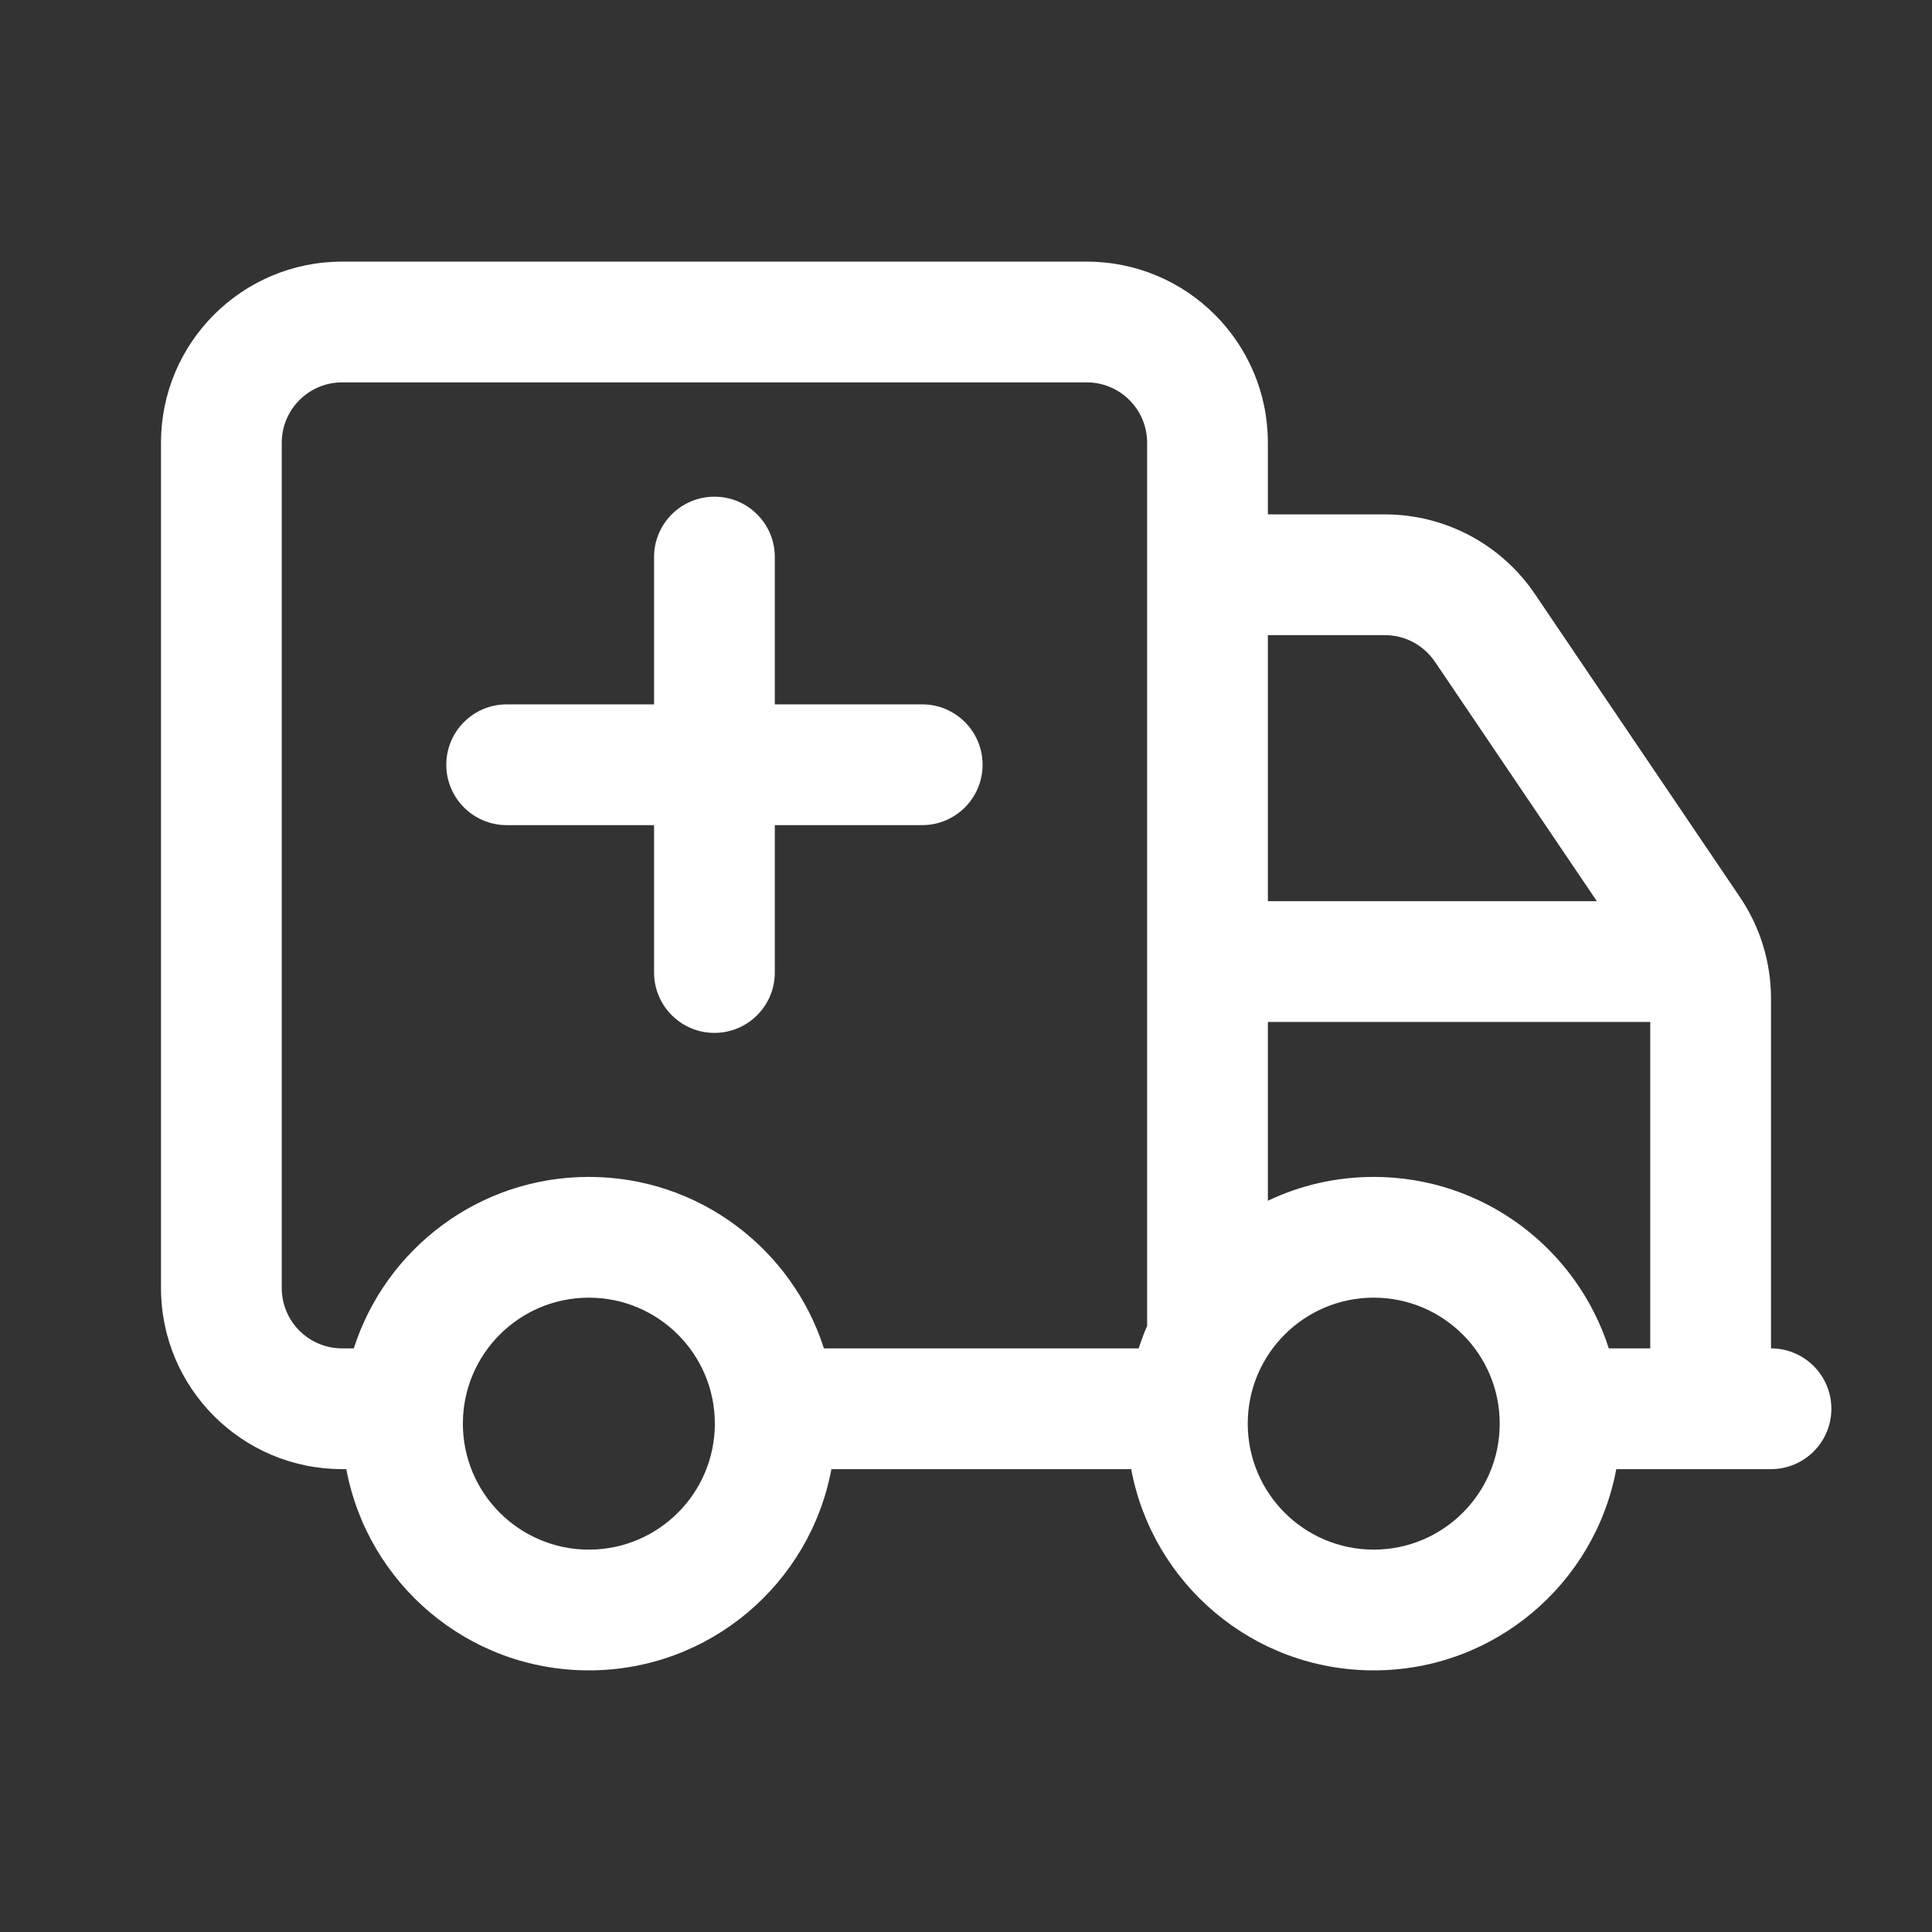
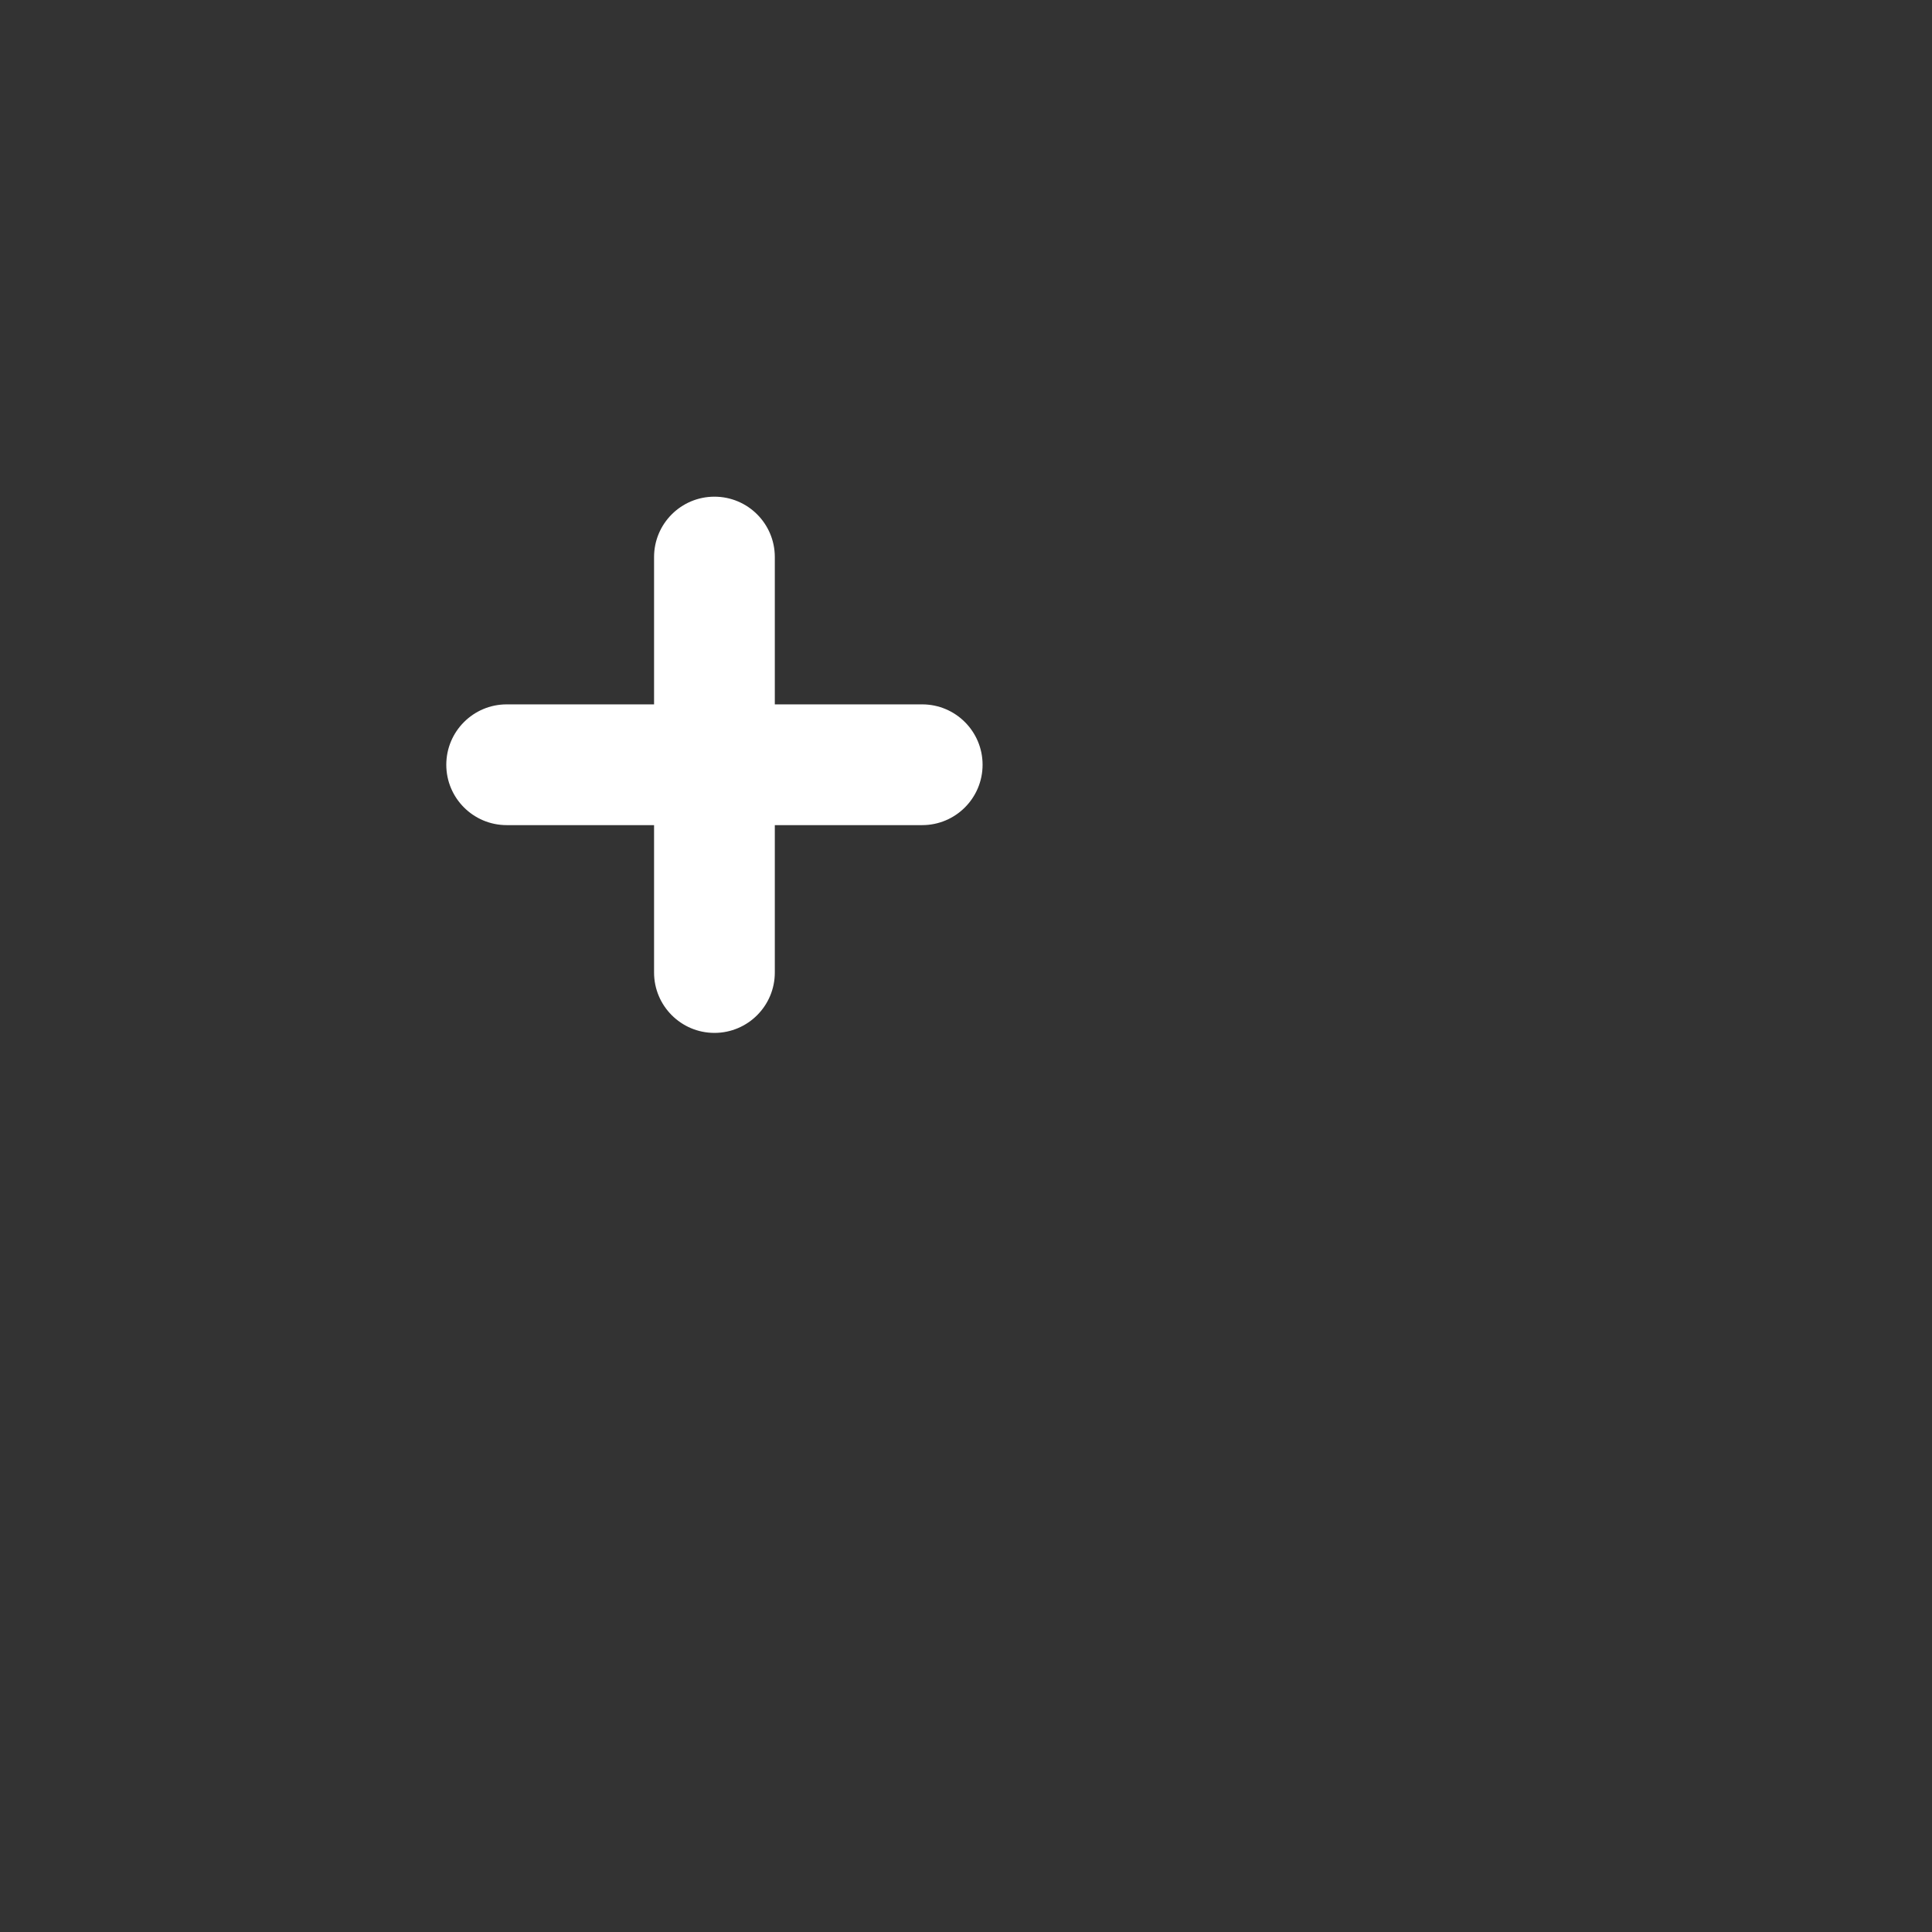
<svg xmlns="http://www.w3.org/2000/svg" width="24" height="24" viewBox="0 0 24 24" fill="none">
  <rect x="0" y="0" width="24" height="24" fill="#333333" stroke="none" />
  <path d="M8.875 6.17C8.461 6.17 8.125 6.505 8.125 6.92V8.75H6.294C5.88 8.75 5.544 9.086 5.544 9.5C5.544 9.914 5.88 10.25 6.294 10.25H8.125V12.081C8.125 12.495 8.461 12.831 8.875 12.831C9.289 12.831 9.625 12.495 9.625 12.081V10.25H11.456C11.87 10.25 12.206 9.914 12.206 9.5C12.206 9.086 11.87 8.75 11.456 8.75H9.625V6.92C9.625 6.505 9.289 6.17 8.875 6.17Z" fill="#fff" />
-   <path fill-rule="evenodd" clip-rule="evenodd" d="M2 5.5C2 4.257 3.007 3.25 4.25 3.25H13.5C14.743 3.25 15.75 4.257 15.75 5.5V6.39H17.204C17.951 6.39 18.649 6.761 19.067 7.379L21.614 11.144C21.866 11.516 22 11.955 22 12.405V16.75C22.414 16.75 22.75 17.086 22.75 17.5C22.75 17.914 22.414 18.25 22 18.25H20.078C19.813 19.673 18.565 20.75 17.065 20.75C15.565 20.75 14.317 19.673 14.052 18.25H10.328C10.063 19.673 8.815 20.75 7.315 20.75C5.815 20.75 4.567 19.673 4.302 18.25H4.25C3.007 18.25 2 17.243 2 16V5.5ZM4.395 16.75C4.791 15.514 5.948 14.62 7.315 14.62C8.682 14.62 9.839 15.514 10.235 16.75H14.145C14.176 16.655 14.211 16.561 14.25 16.471V5.5C14.25 5.086 13.914 4.75 13.5 4.75H4.25C3.836 4.75 3.5 5.086 3.5 5.5V16C3.5 16.414 3.836 16.75 4.25 16.75H4.395ZM15.75 14.916C16.148 14.726 16.594 14.62 17.065 14.62C18.432 14.62 19.59 15.514 19.985 16.75H20.5V12.695L15.75 12.695V14.916ZM15.75 11.195L19.837 11.195L17.825 8.22C17.685 8.014 17.453 7.89 17.204 7.89H15.75V11.195ZM17.065 16.12C16.201 16.12 15.5 16.821 15.5 17.685C15.5 18.549 16.201 19.25 17.065 19.25C17.929 19.25 18.63 18.549 18.63 17.685C18.63 16.821 17.929 16.12 17.065 16.12ZM7.315 16.12C6.451 16.12 5.75 16.821 5.75 17.685C5.75 18.549 6.451 19.25 7.315 19.25C8.179 19.25 8.88 18.549 8.88 17.685C8.88 16.821 8.179 16.12 7.315 16.12Z" fill="#fff" />
</svg>